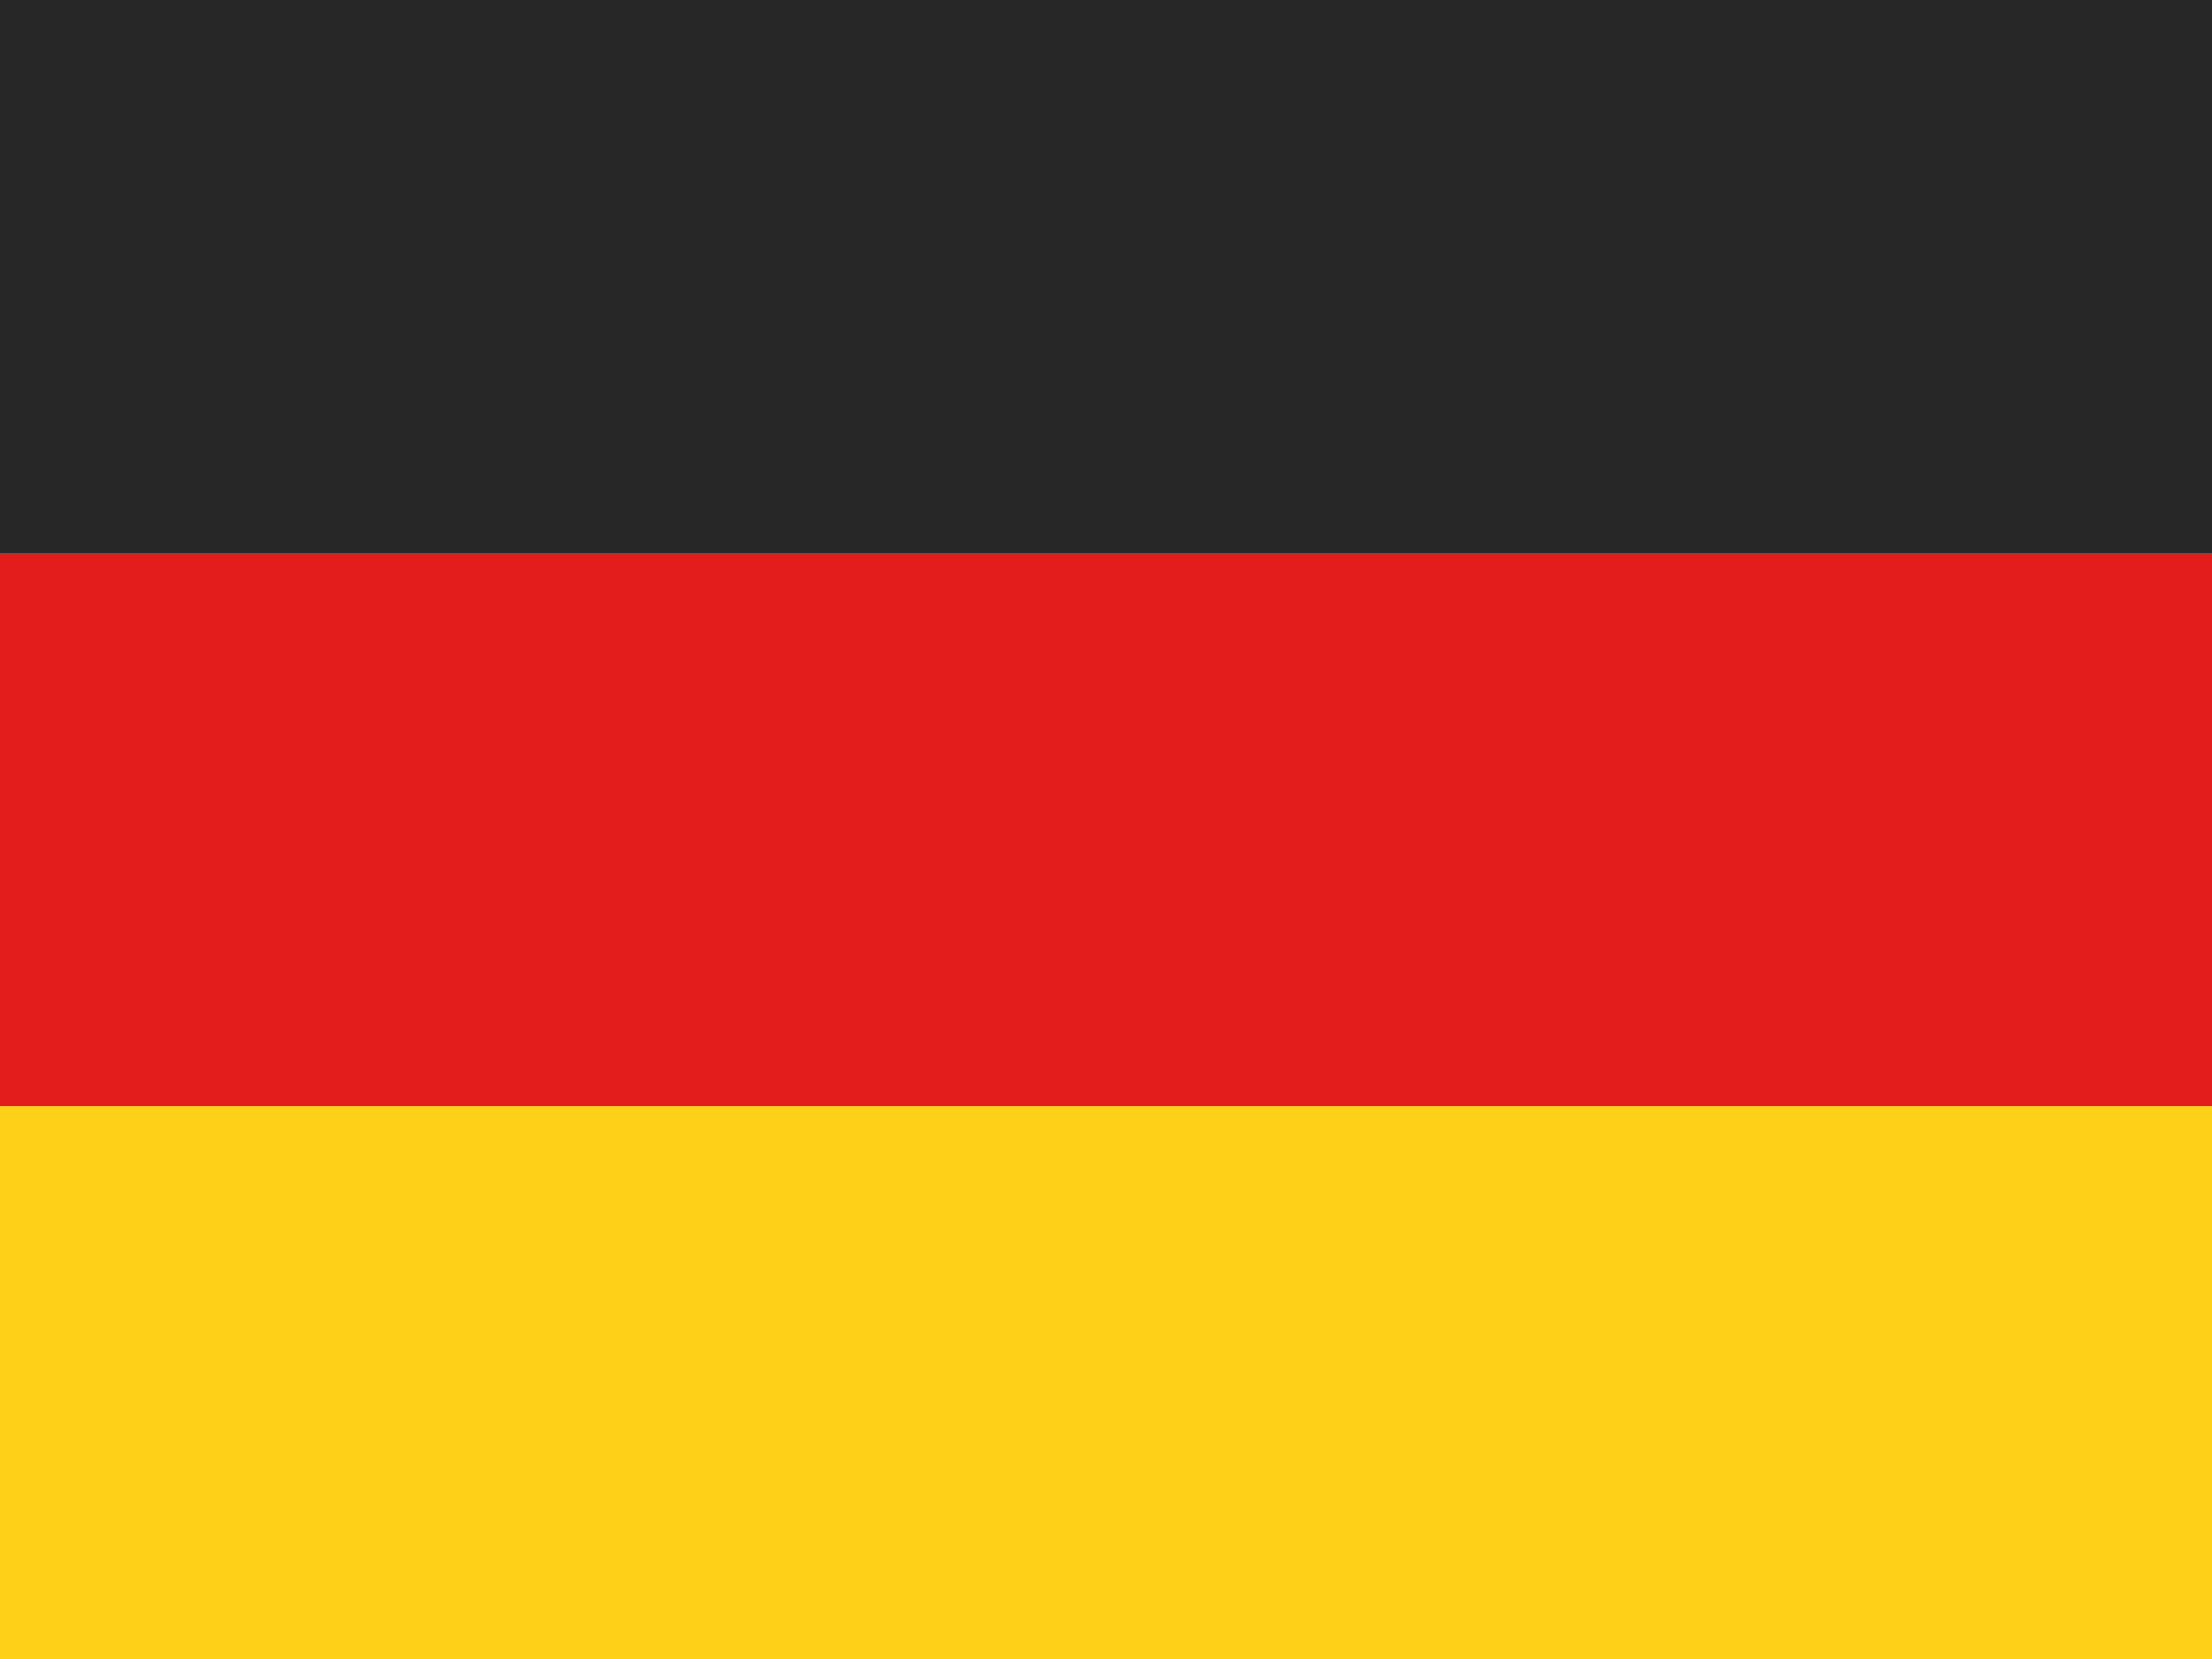
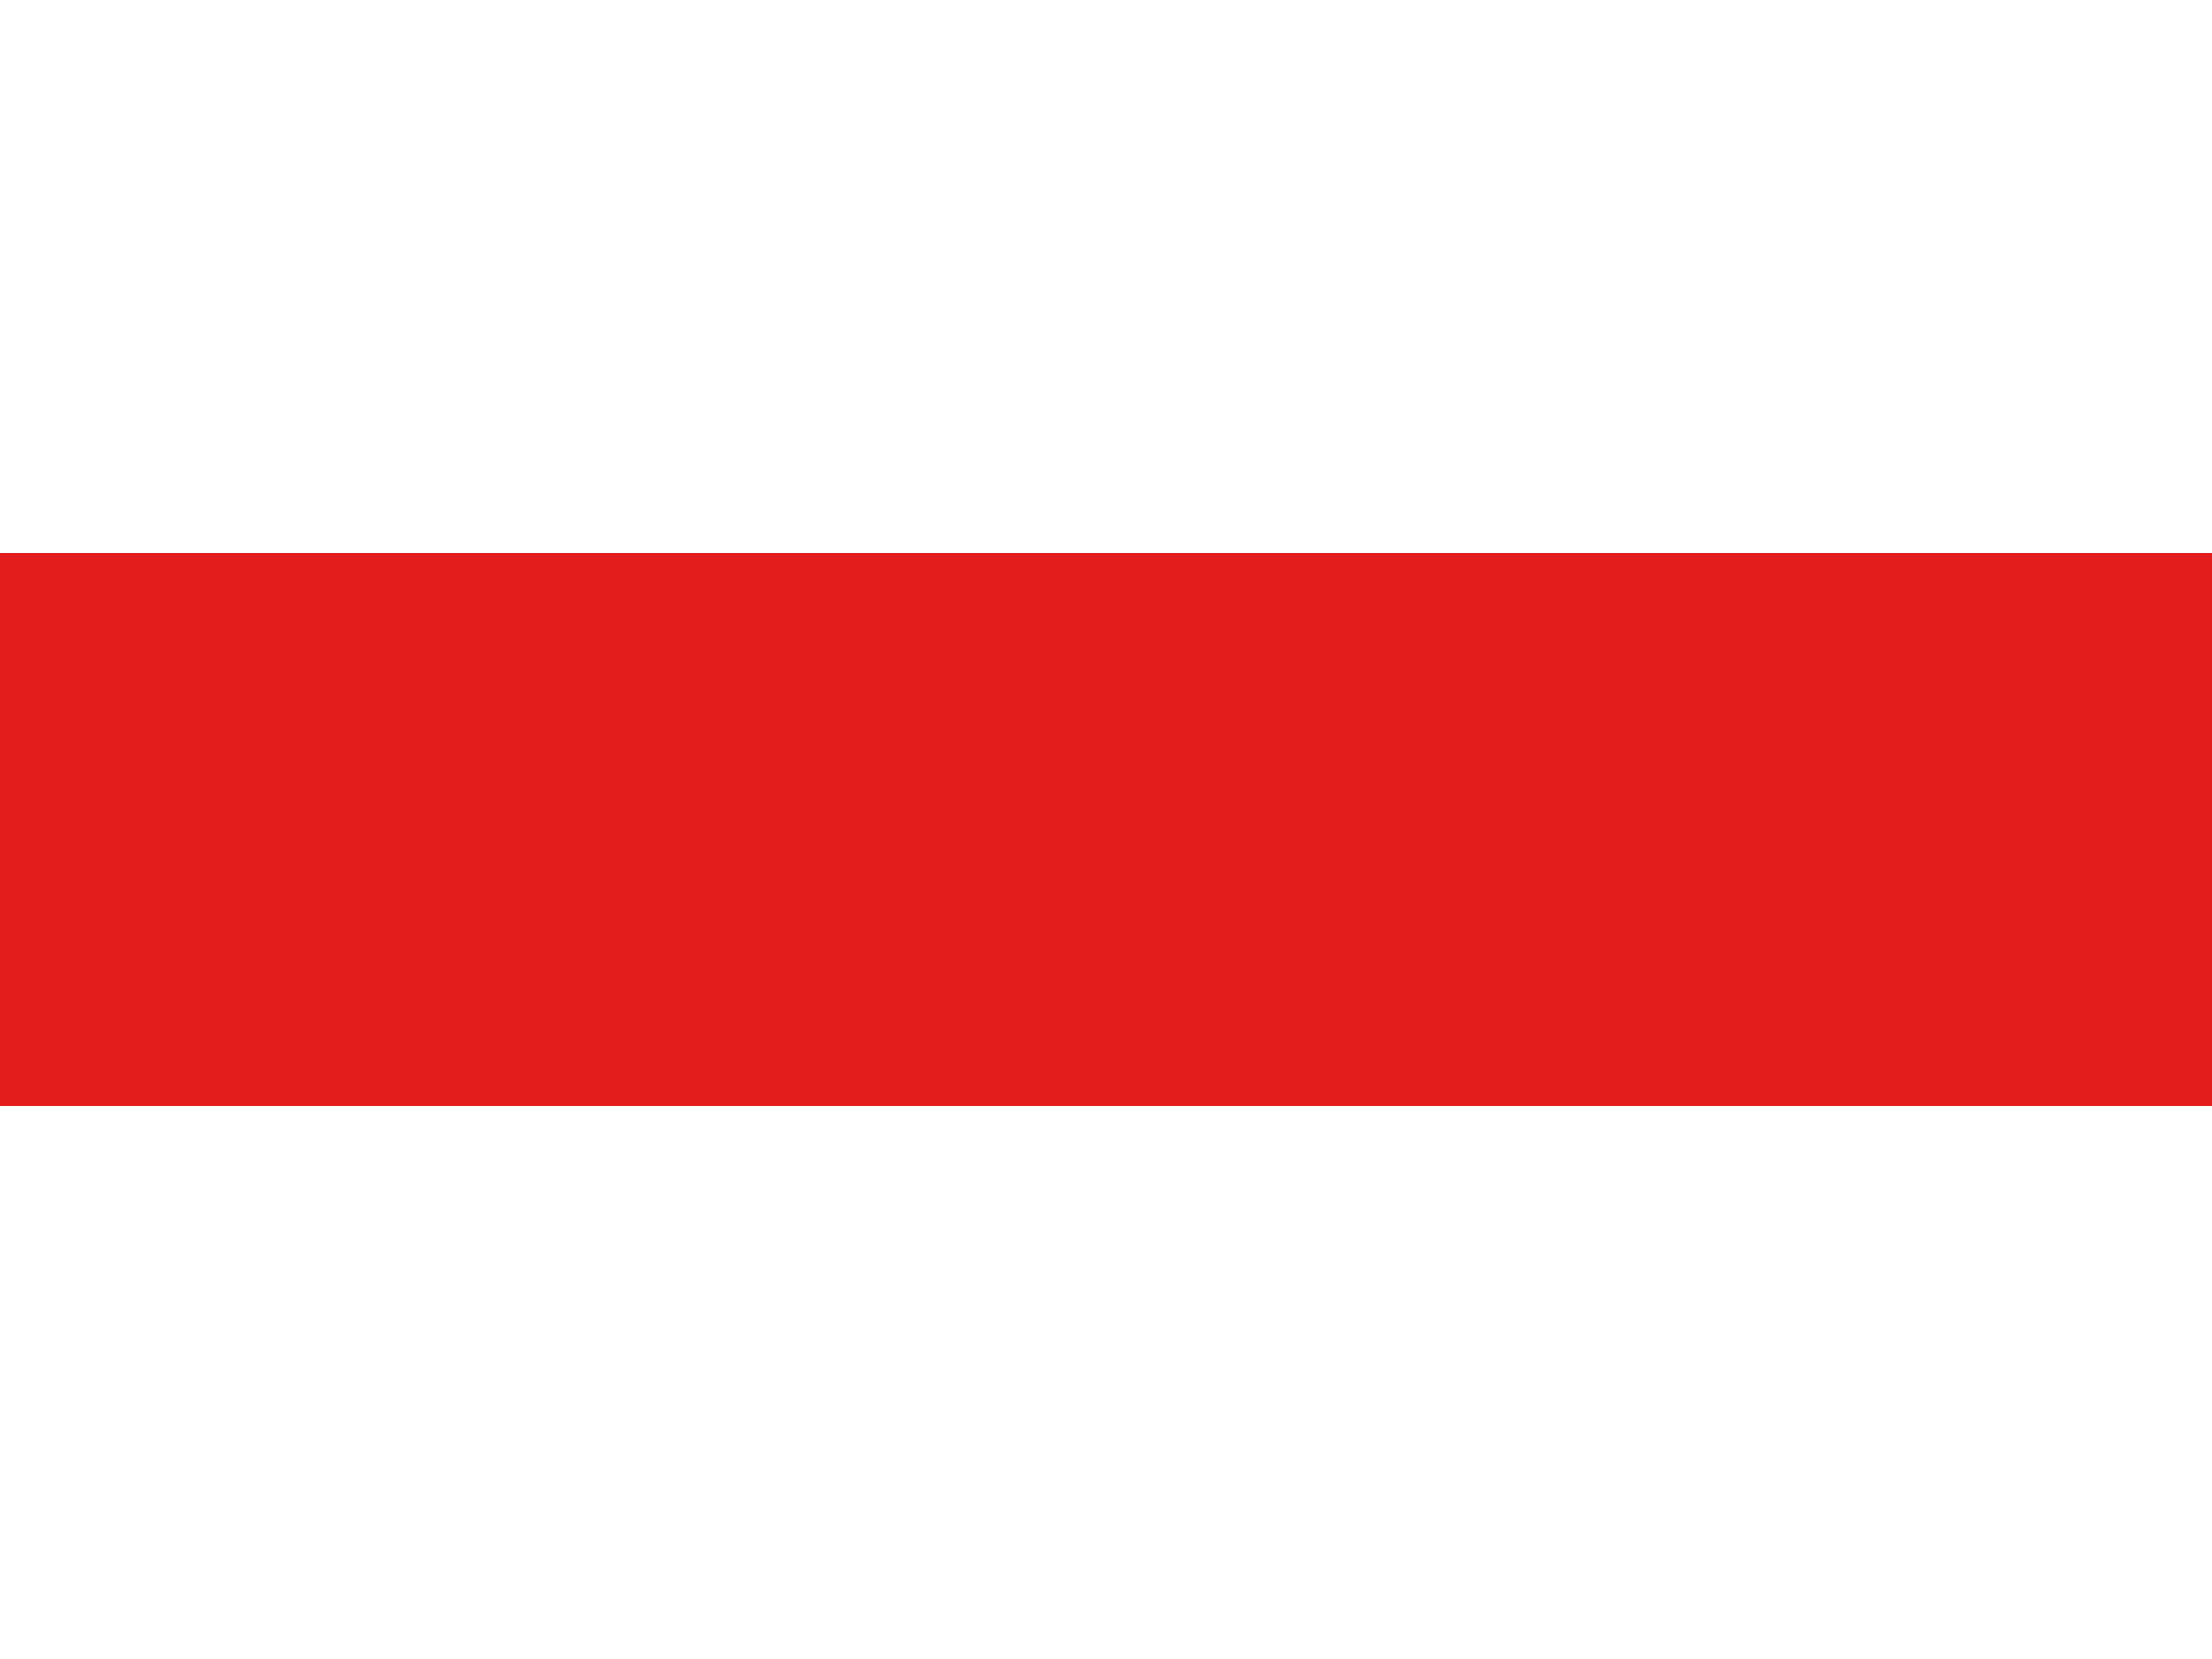
<svg xmlns="http://www.w3.org/2000/svg" width="36" height="27" viewBox="0 0 36 27">
-   <path d="M0,10H36v9H0Z" transform="translate(0 8)" fill="#ffd018" fill-rule="evenodd" />
  <path d="M0,5H36v9H0Z" transform="translate(0 4)" fill="#e31d1c" fill-rule="evenodd" />
-   <path d="M0,0H36V9H0Z" fill="#272727" fill-rule="evenodd" />
</svg>